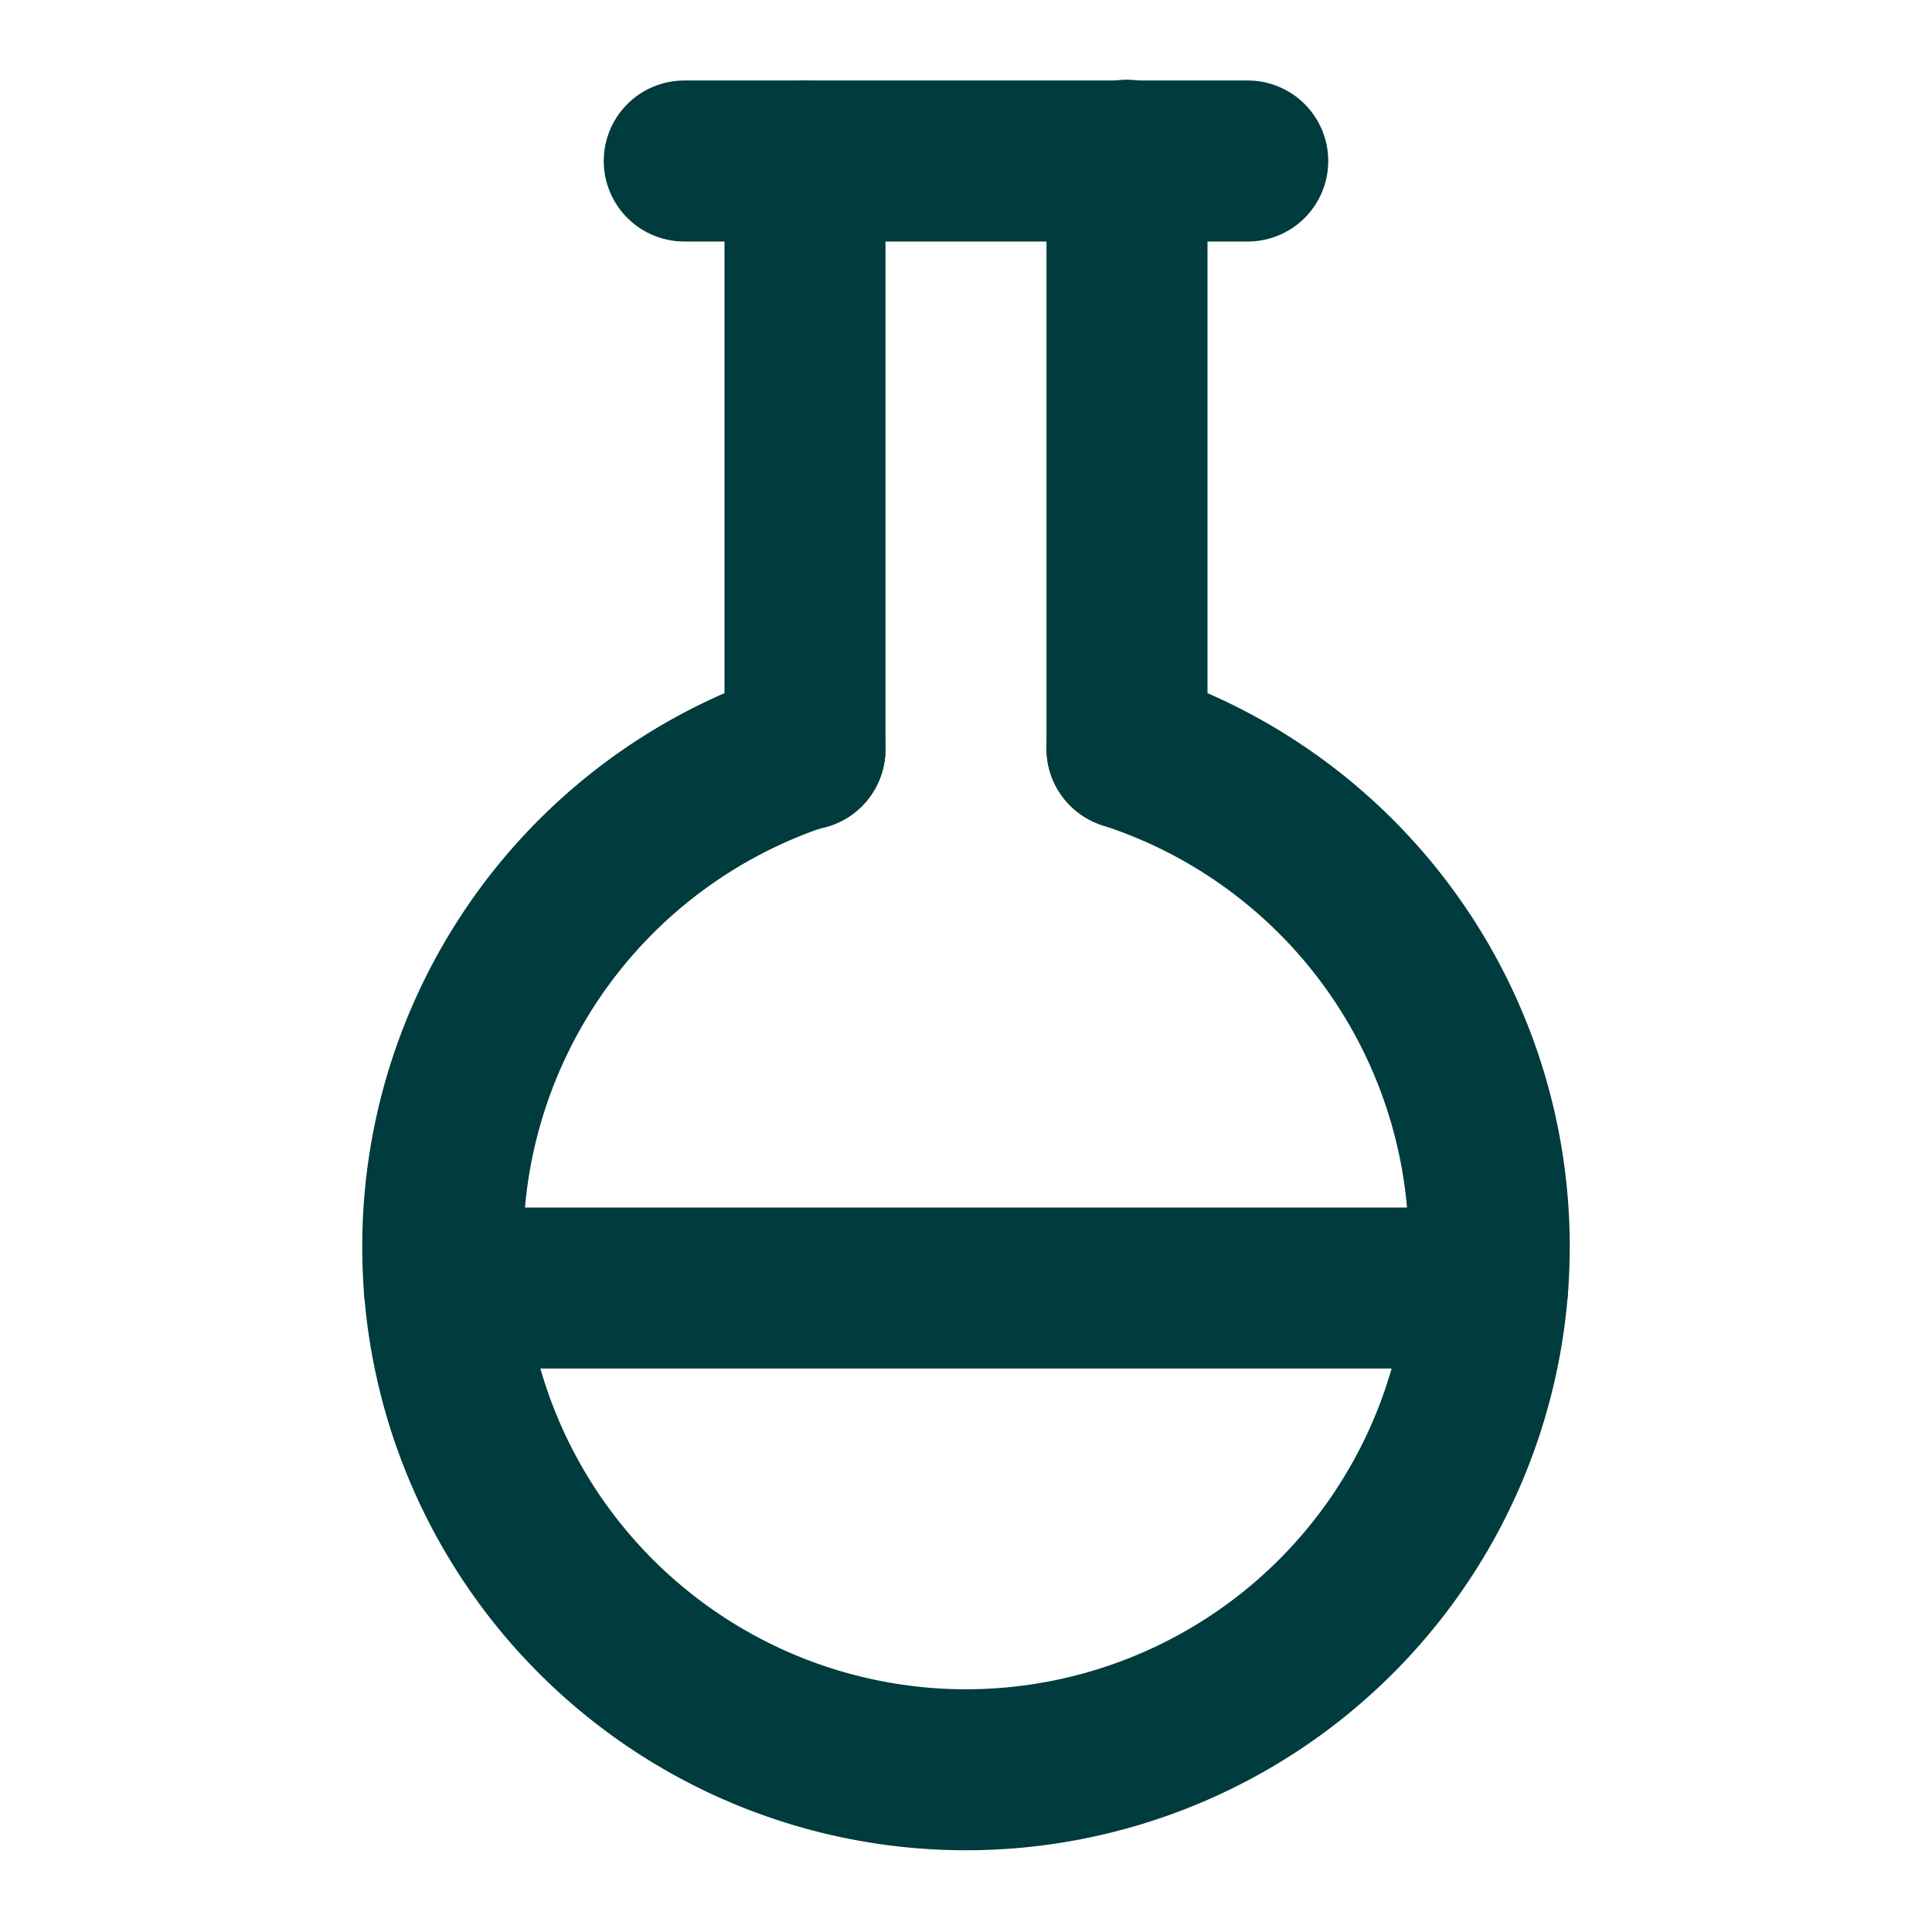
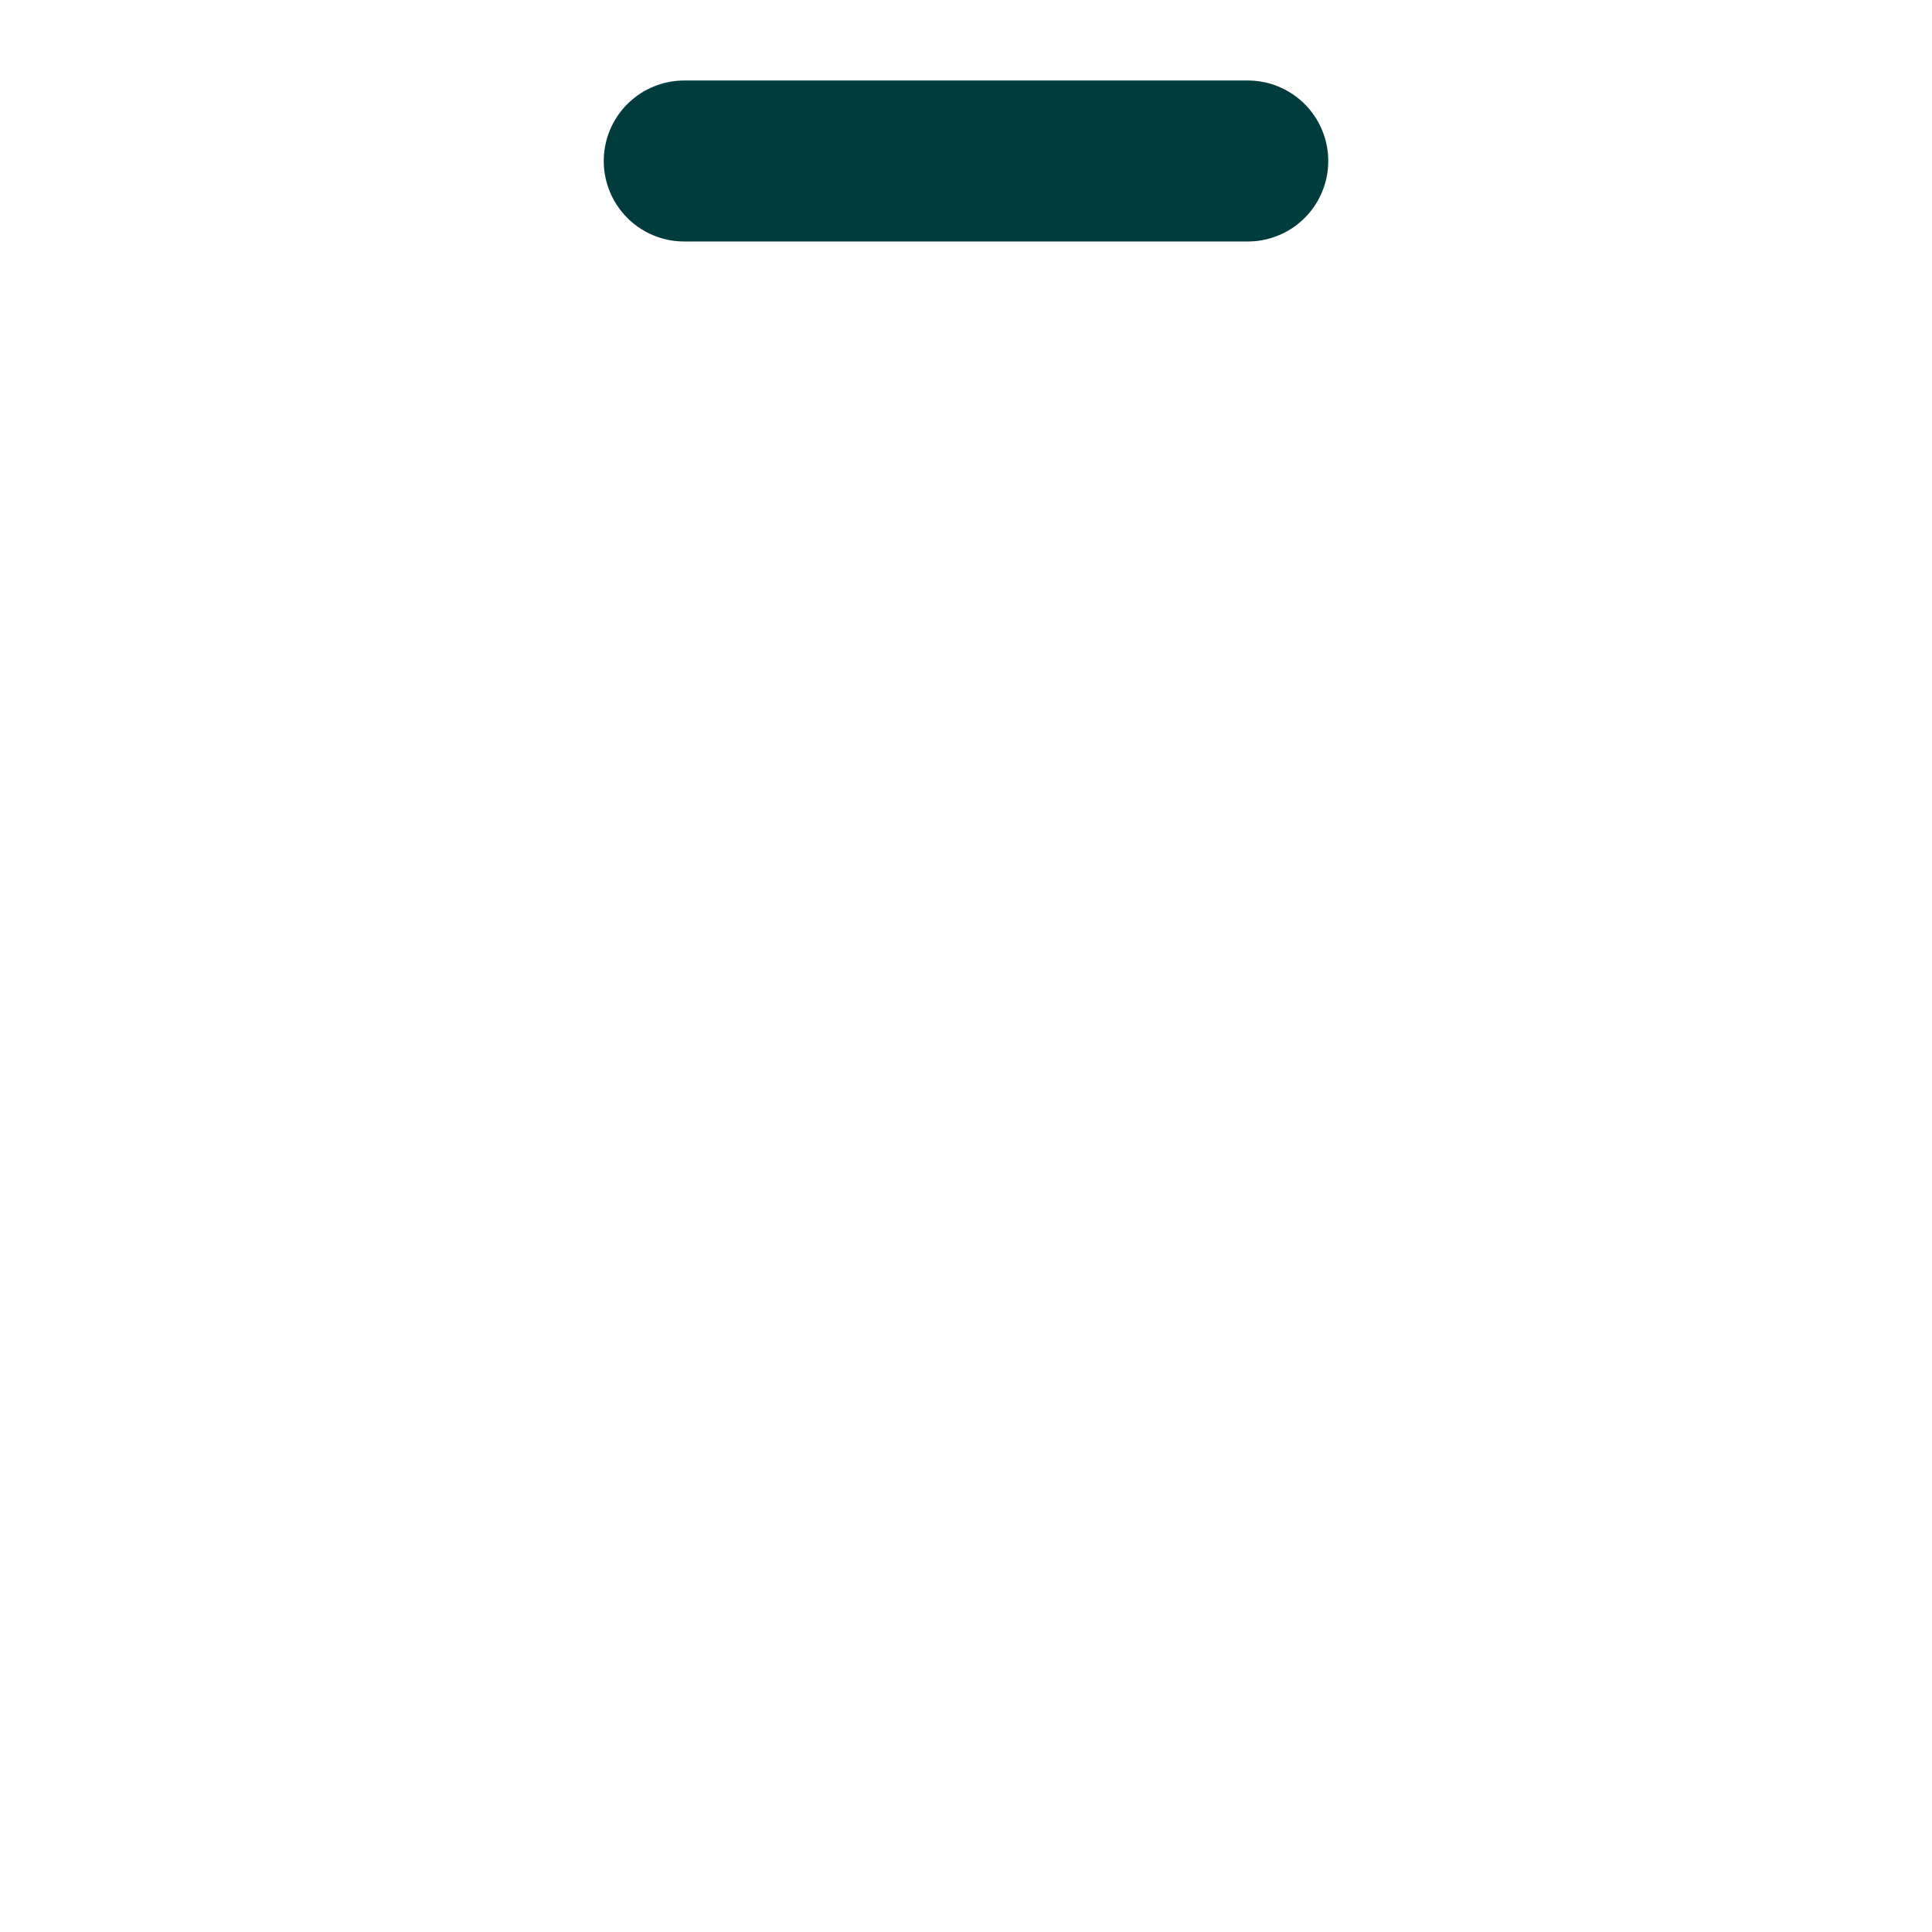
<svg xmlns="http://www.w3.org/2000/svg" width="24" height="24" viewBox="0 0 24 24" fill="none" stroke="#003B3D" stroke-width="2" stroke-linecap="round" stroke-linejoin="round">
-   <path d="M10 2v7.31" />
-   <path d="M14 9.3V1.99" />
  <path d="M8.5 2h7" />
-   <path d="M14 9.3a6.5 6.5 0 1 1-4 0" />
-   <path d="M5.52 16h12.96" />
</svg>